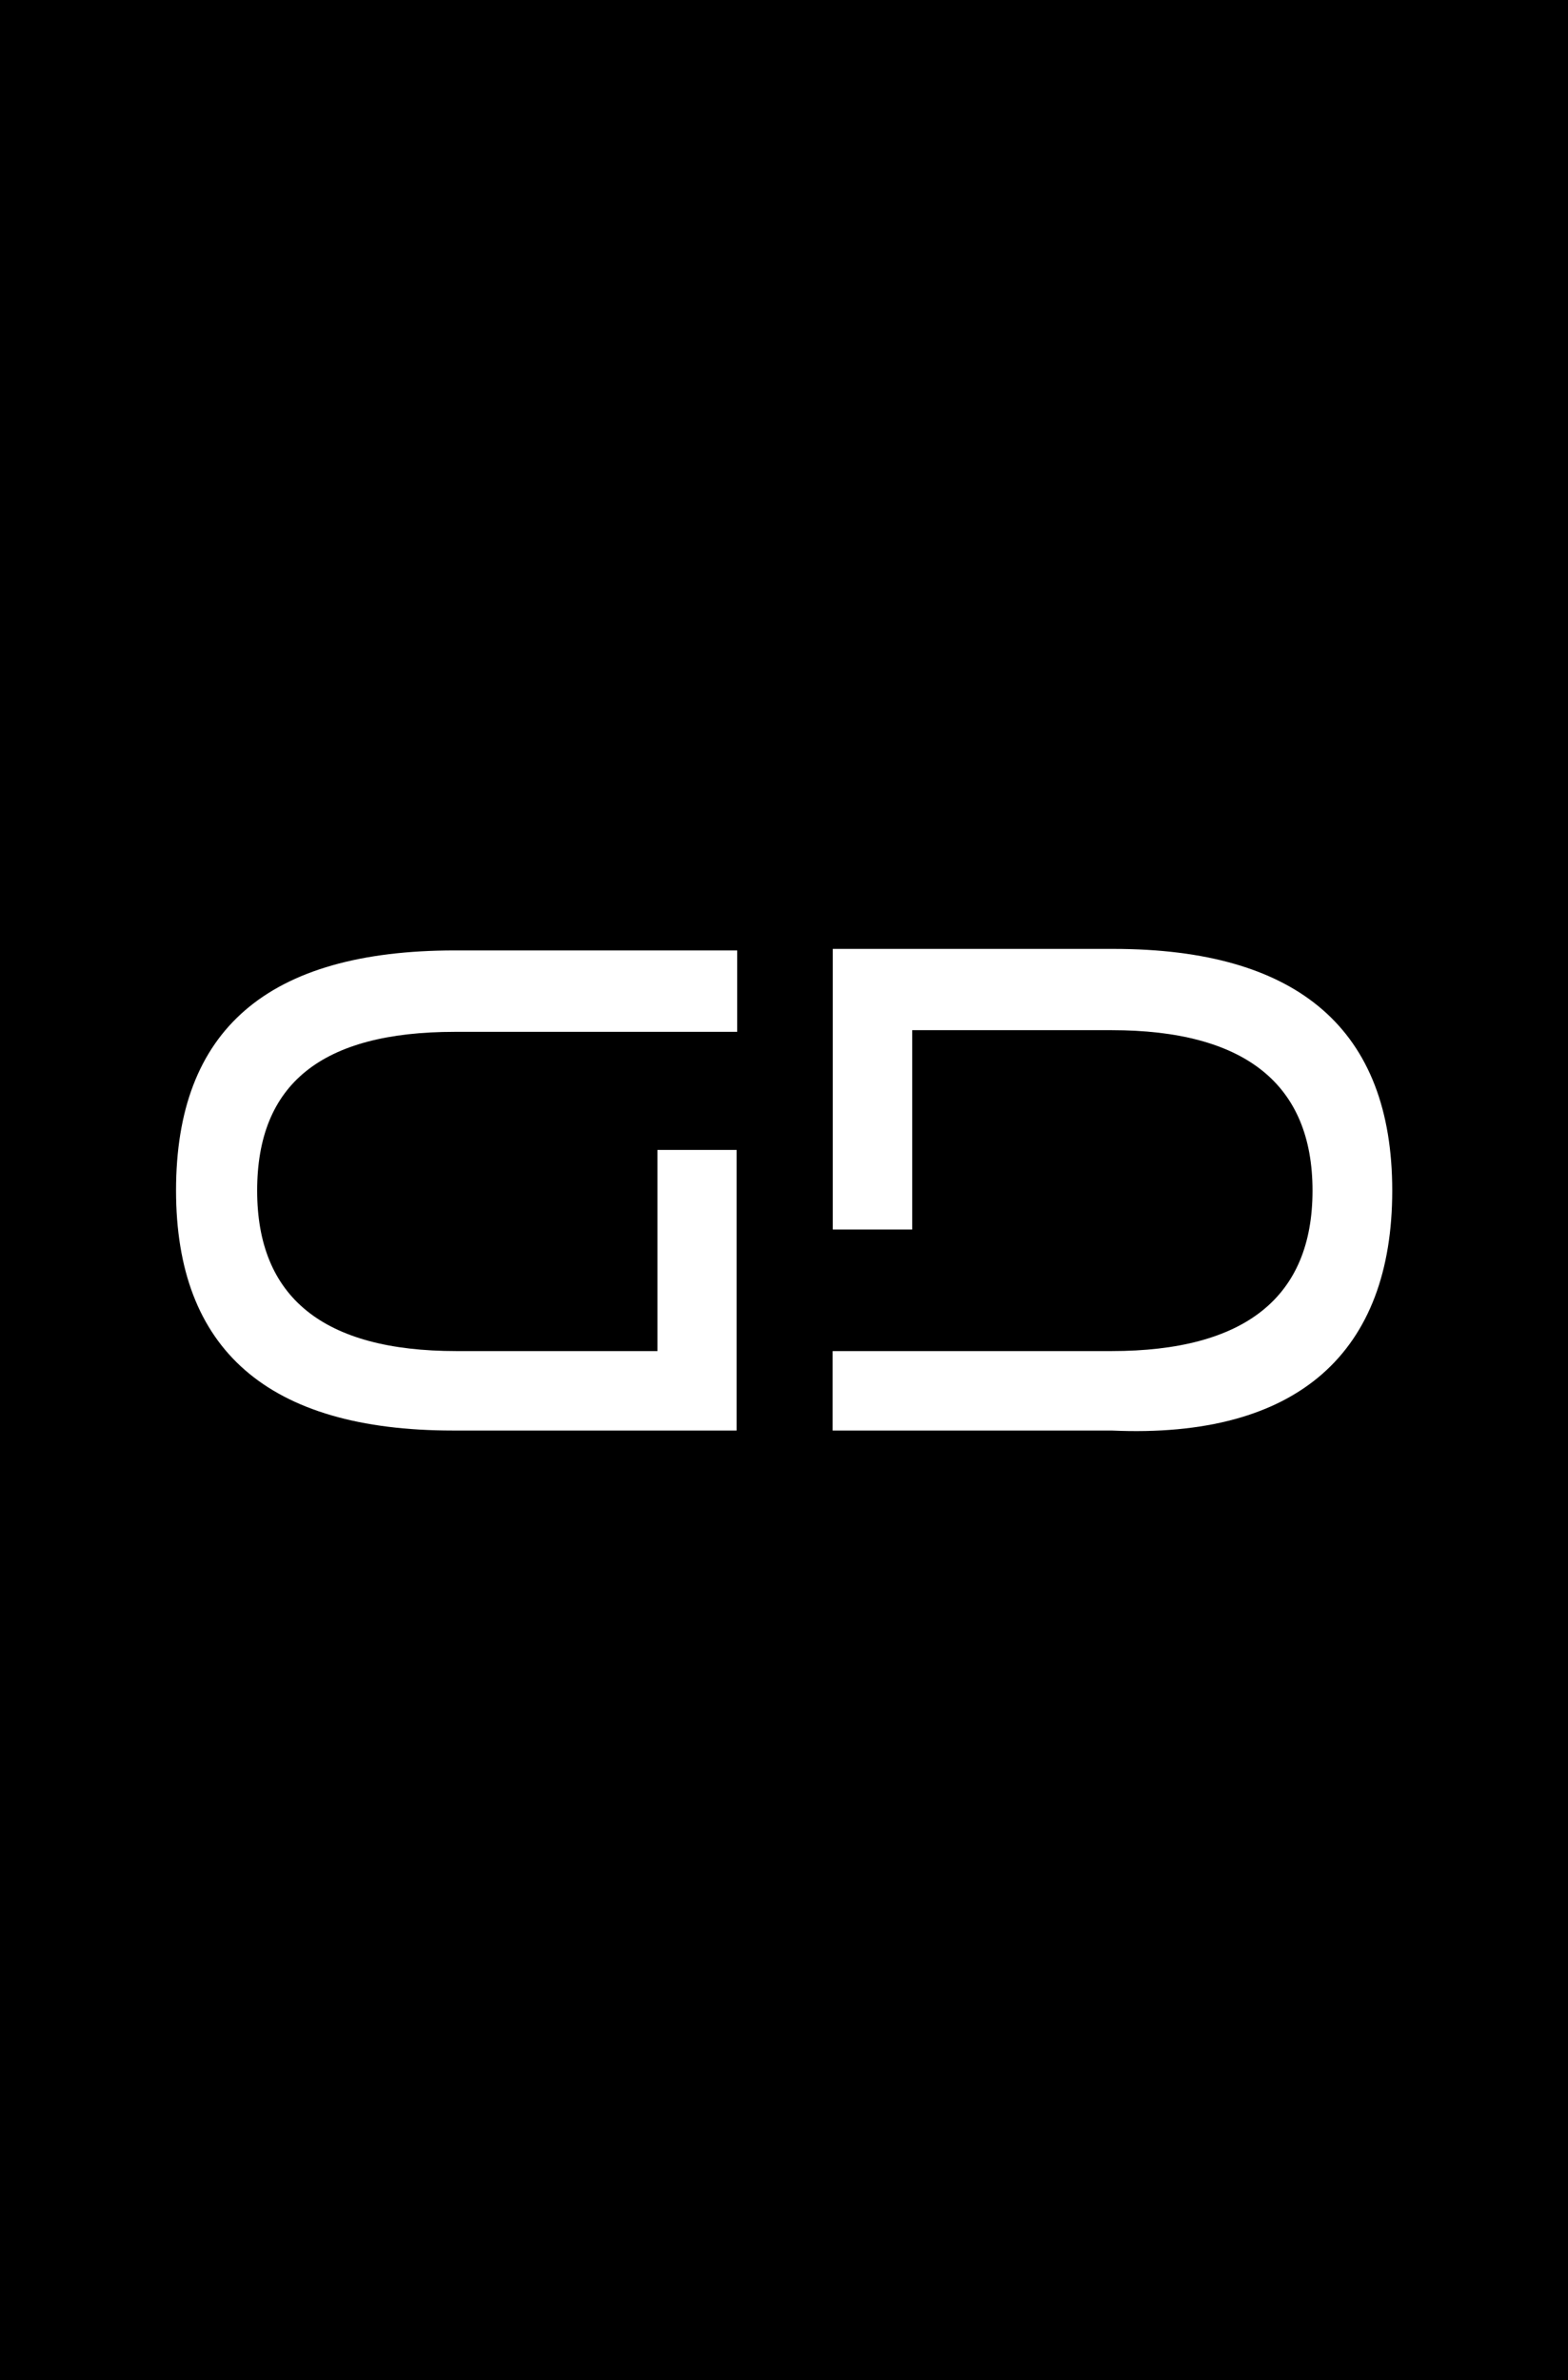
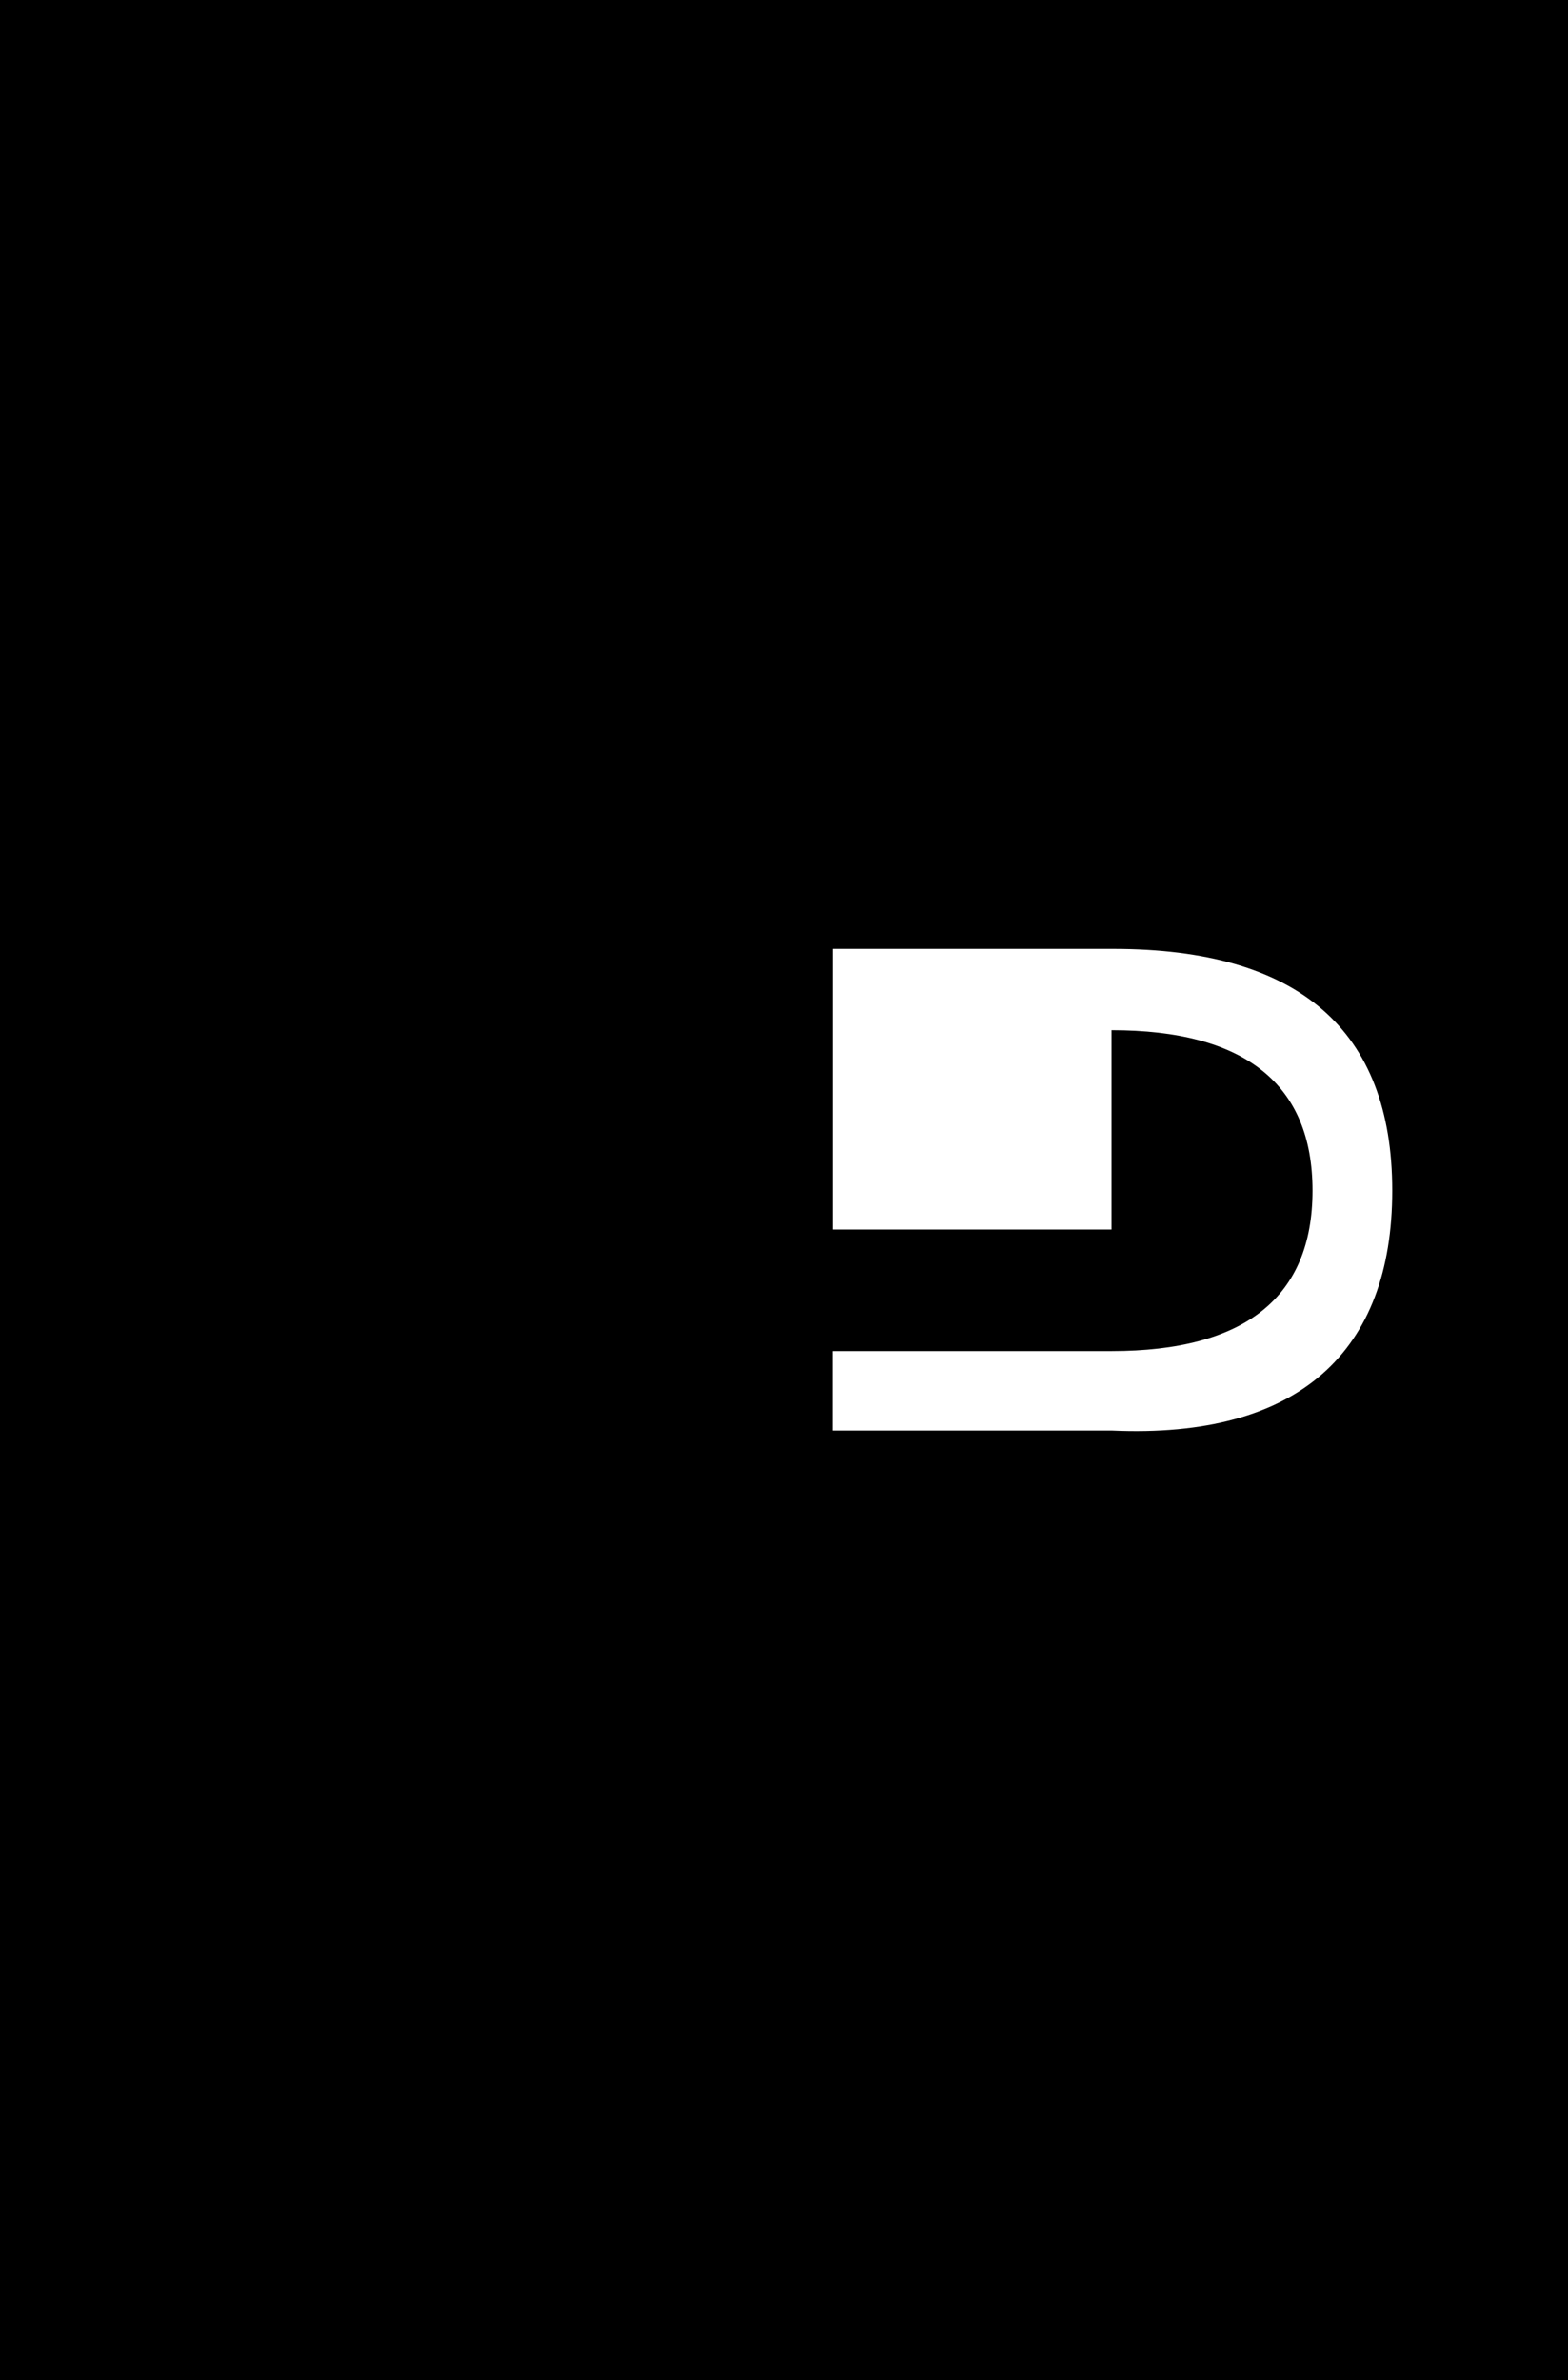
<svg xmlns="http://www.w3.org/2000/svg" version="1.1" id="Capa_2_00000109749246289294575790000014994493555094915744_" x="0px" y="0px" viewBox="0 0 1125 1707.3" style="enable-background:new 0 0 1125 1707.3;" xml:space="preserve">
  <style type="text/css">
	.st0{fill:#FFFFFF;}
</style>
  <rect x="-45.7" y="-39.3" width="1216.3" height="1785.8" />
-   <path class="st0" d="M471.5,824.9h57v201.3H325.1c-133.2,0-198.8-58.3-198.8-172.2c0-115.1,65.4-172.2,200.1-172.2h202.5v58.4H326.3  c-95.8,0-141.8,37.5-141.8,113.9s47.2,115.1,143,115.1h144.2V824.9H471.5z" />
-   <path class="st0" d="M654.5,882h-57V680.7h201.3c133.2,0,200.1,58.3,200.1,173.4s-66.7,178.2-201.4,172.1H597.4v-57h200.1  c95.8,0,144.2-38.7,144.2-115.1S893.2,739,797.5,739h-143V882L654.5,882z" />
+   <path class="st0" d="M654.5,882h-57V680.7h201.3c133.2,0,200.1,58.3,200.1,173.4s-66.7,178.2-201.4,172.1H597.4v-57h200.1  c95.8,0,144.2-38.7,144.2-115.1S893.2,739,797.5,739V882L654.5,882z" />
</svg>